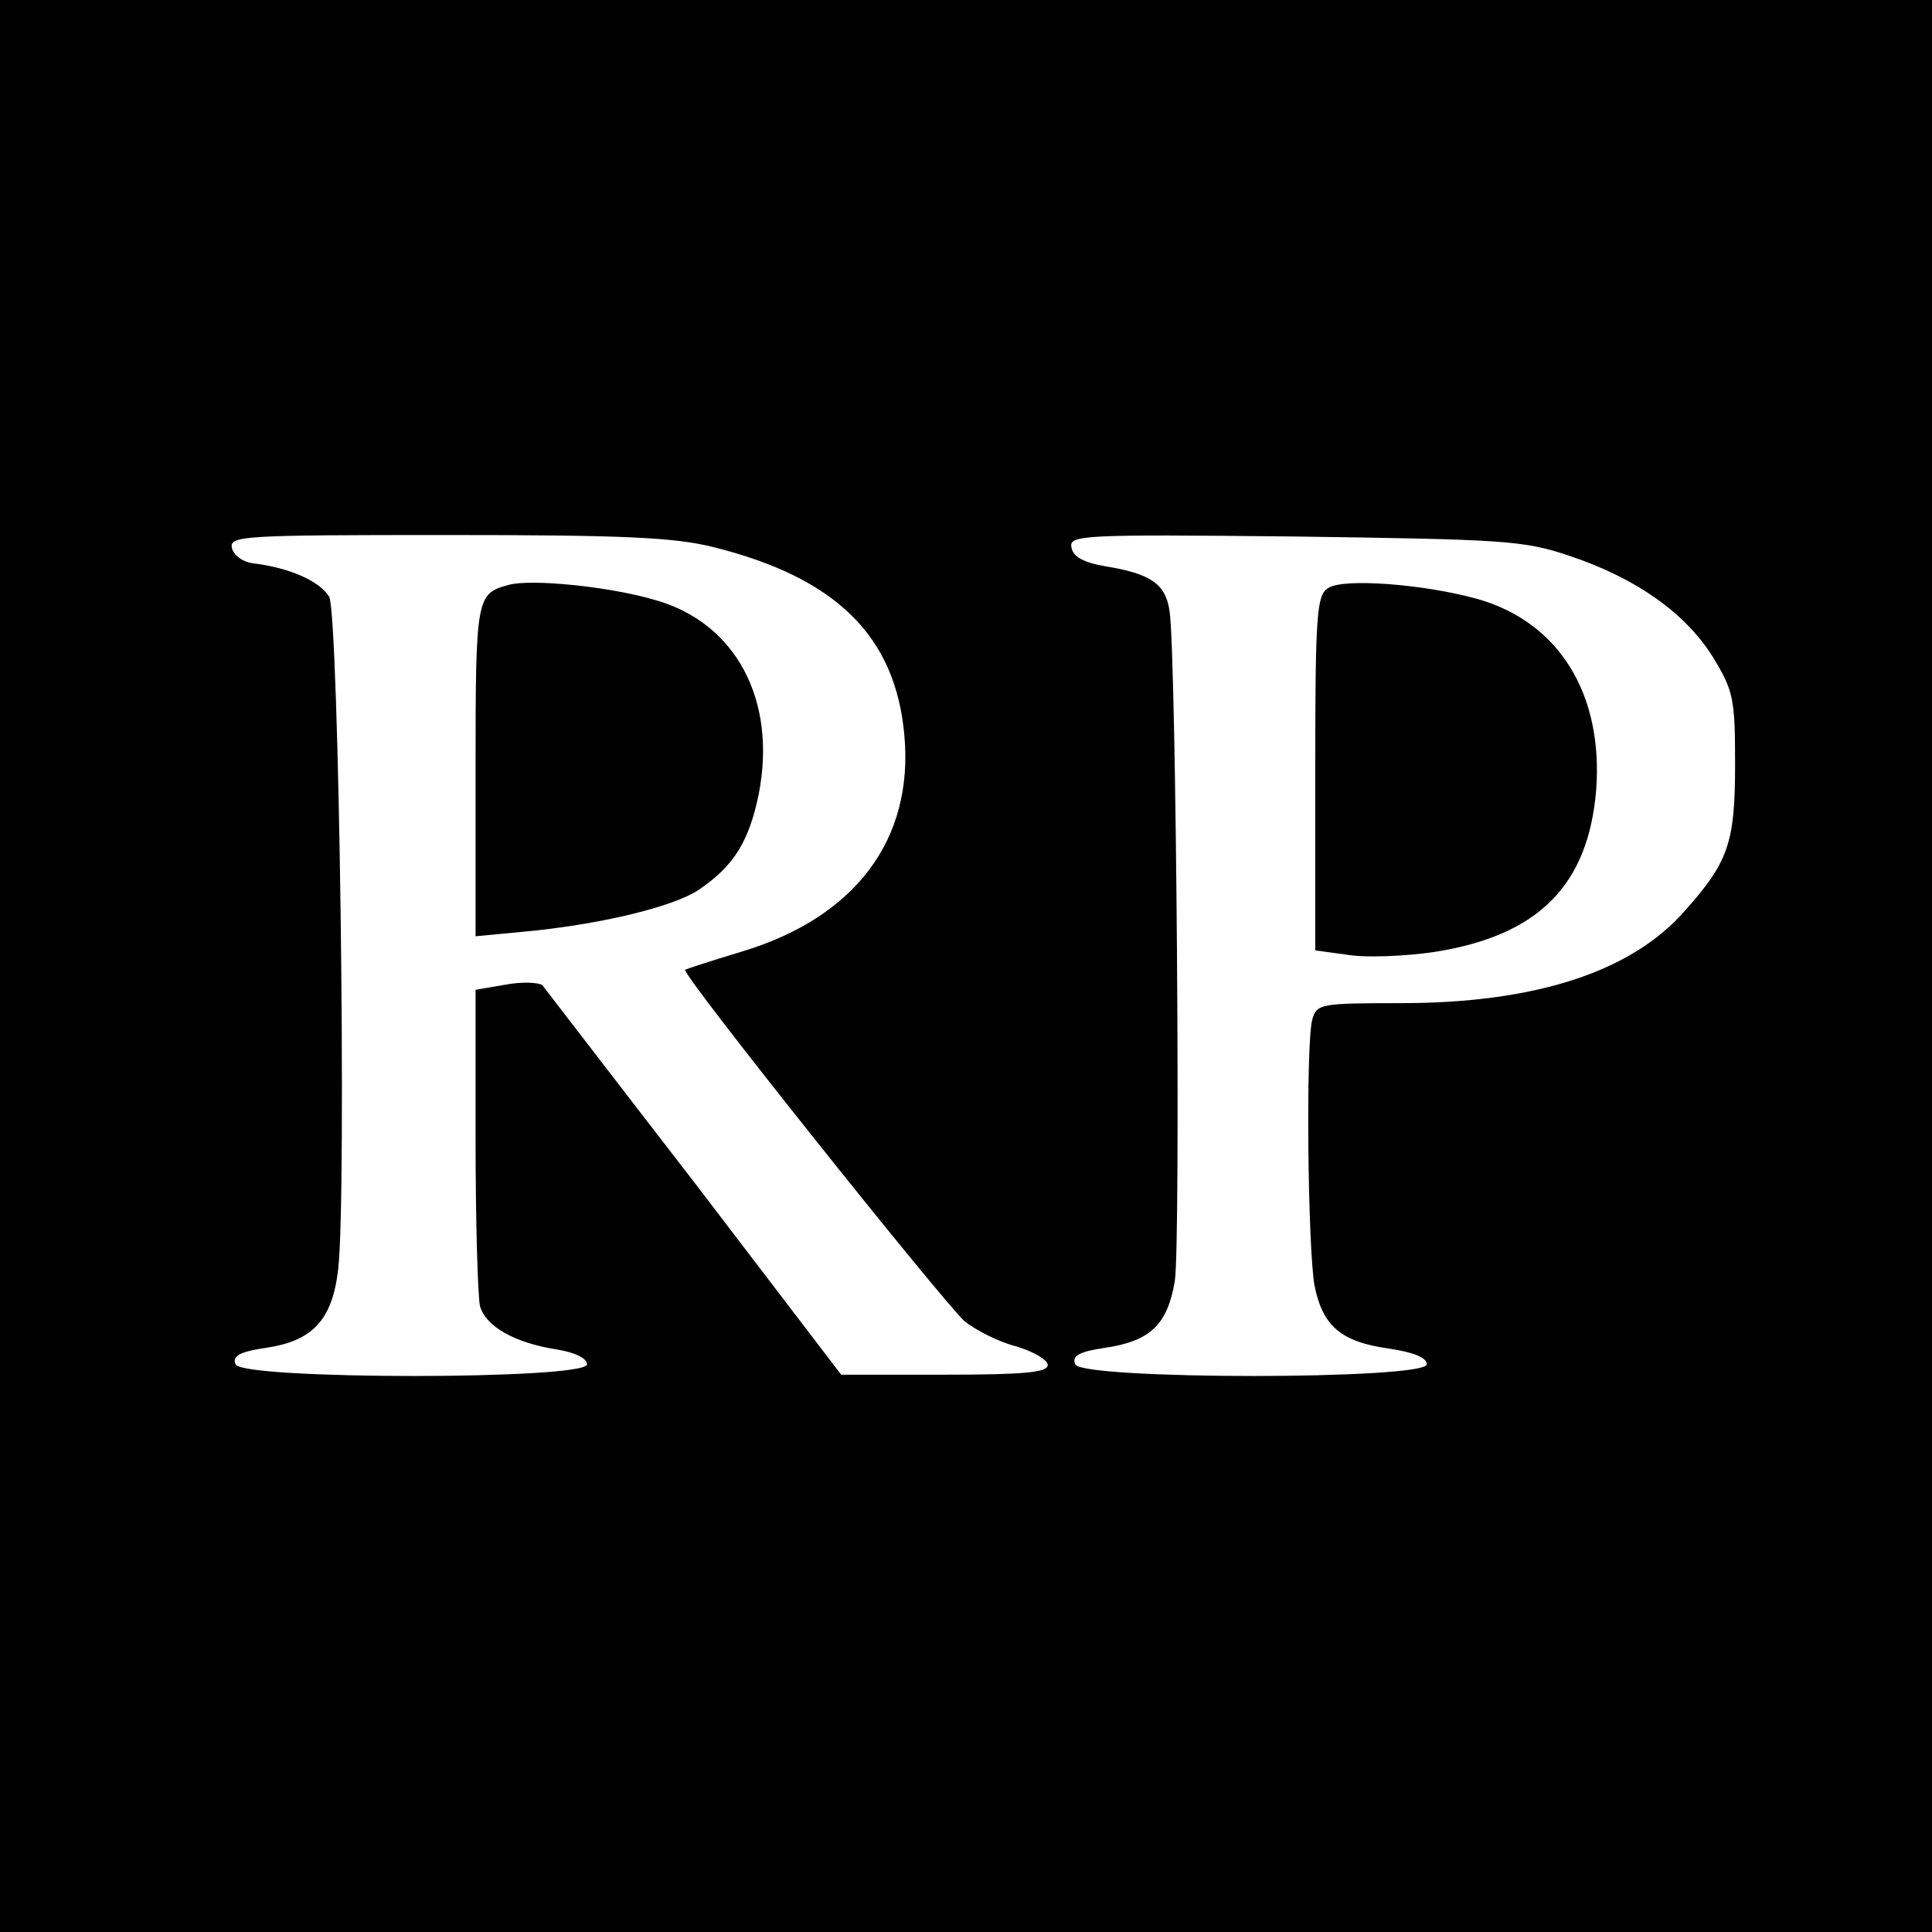
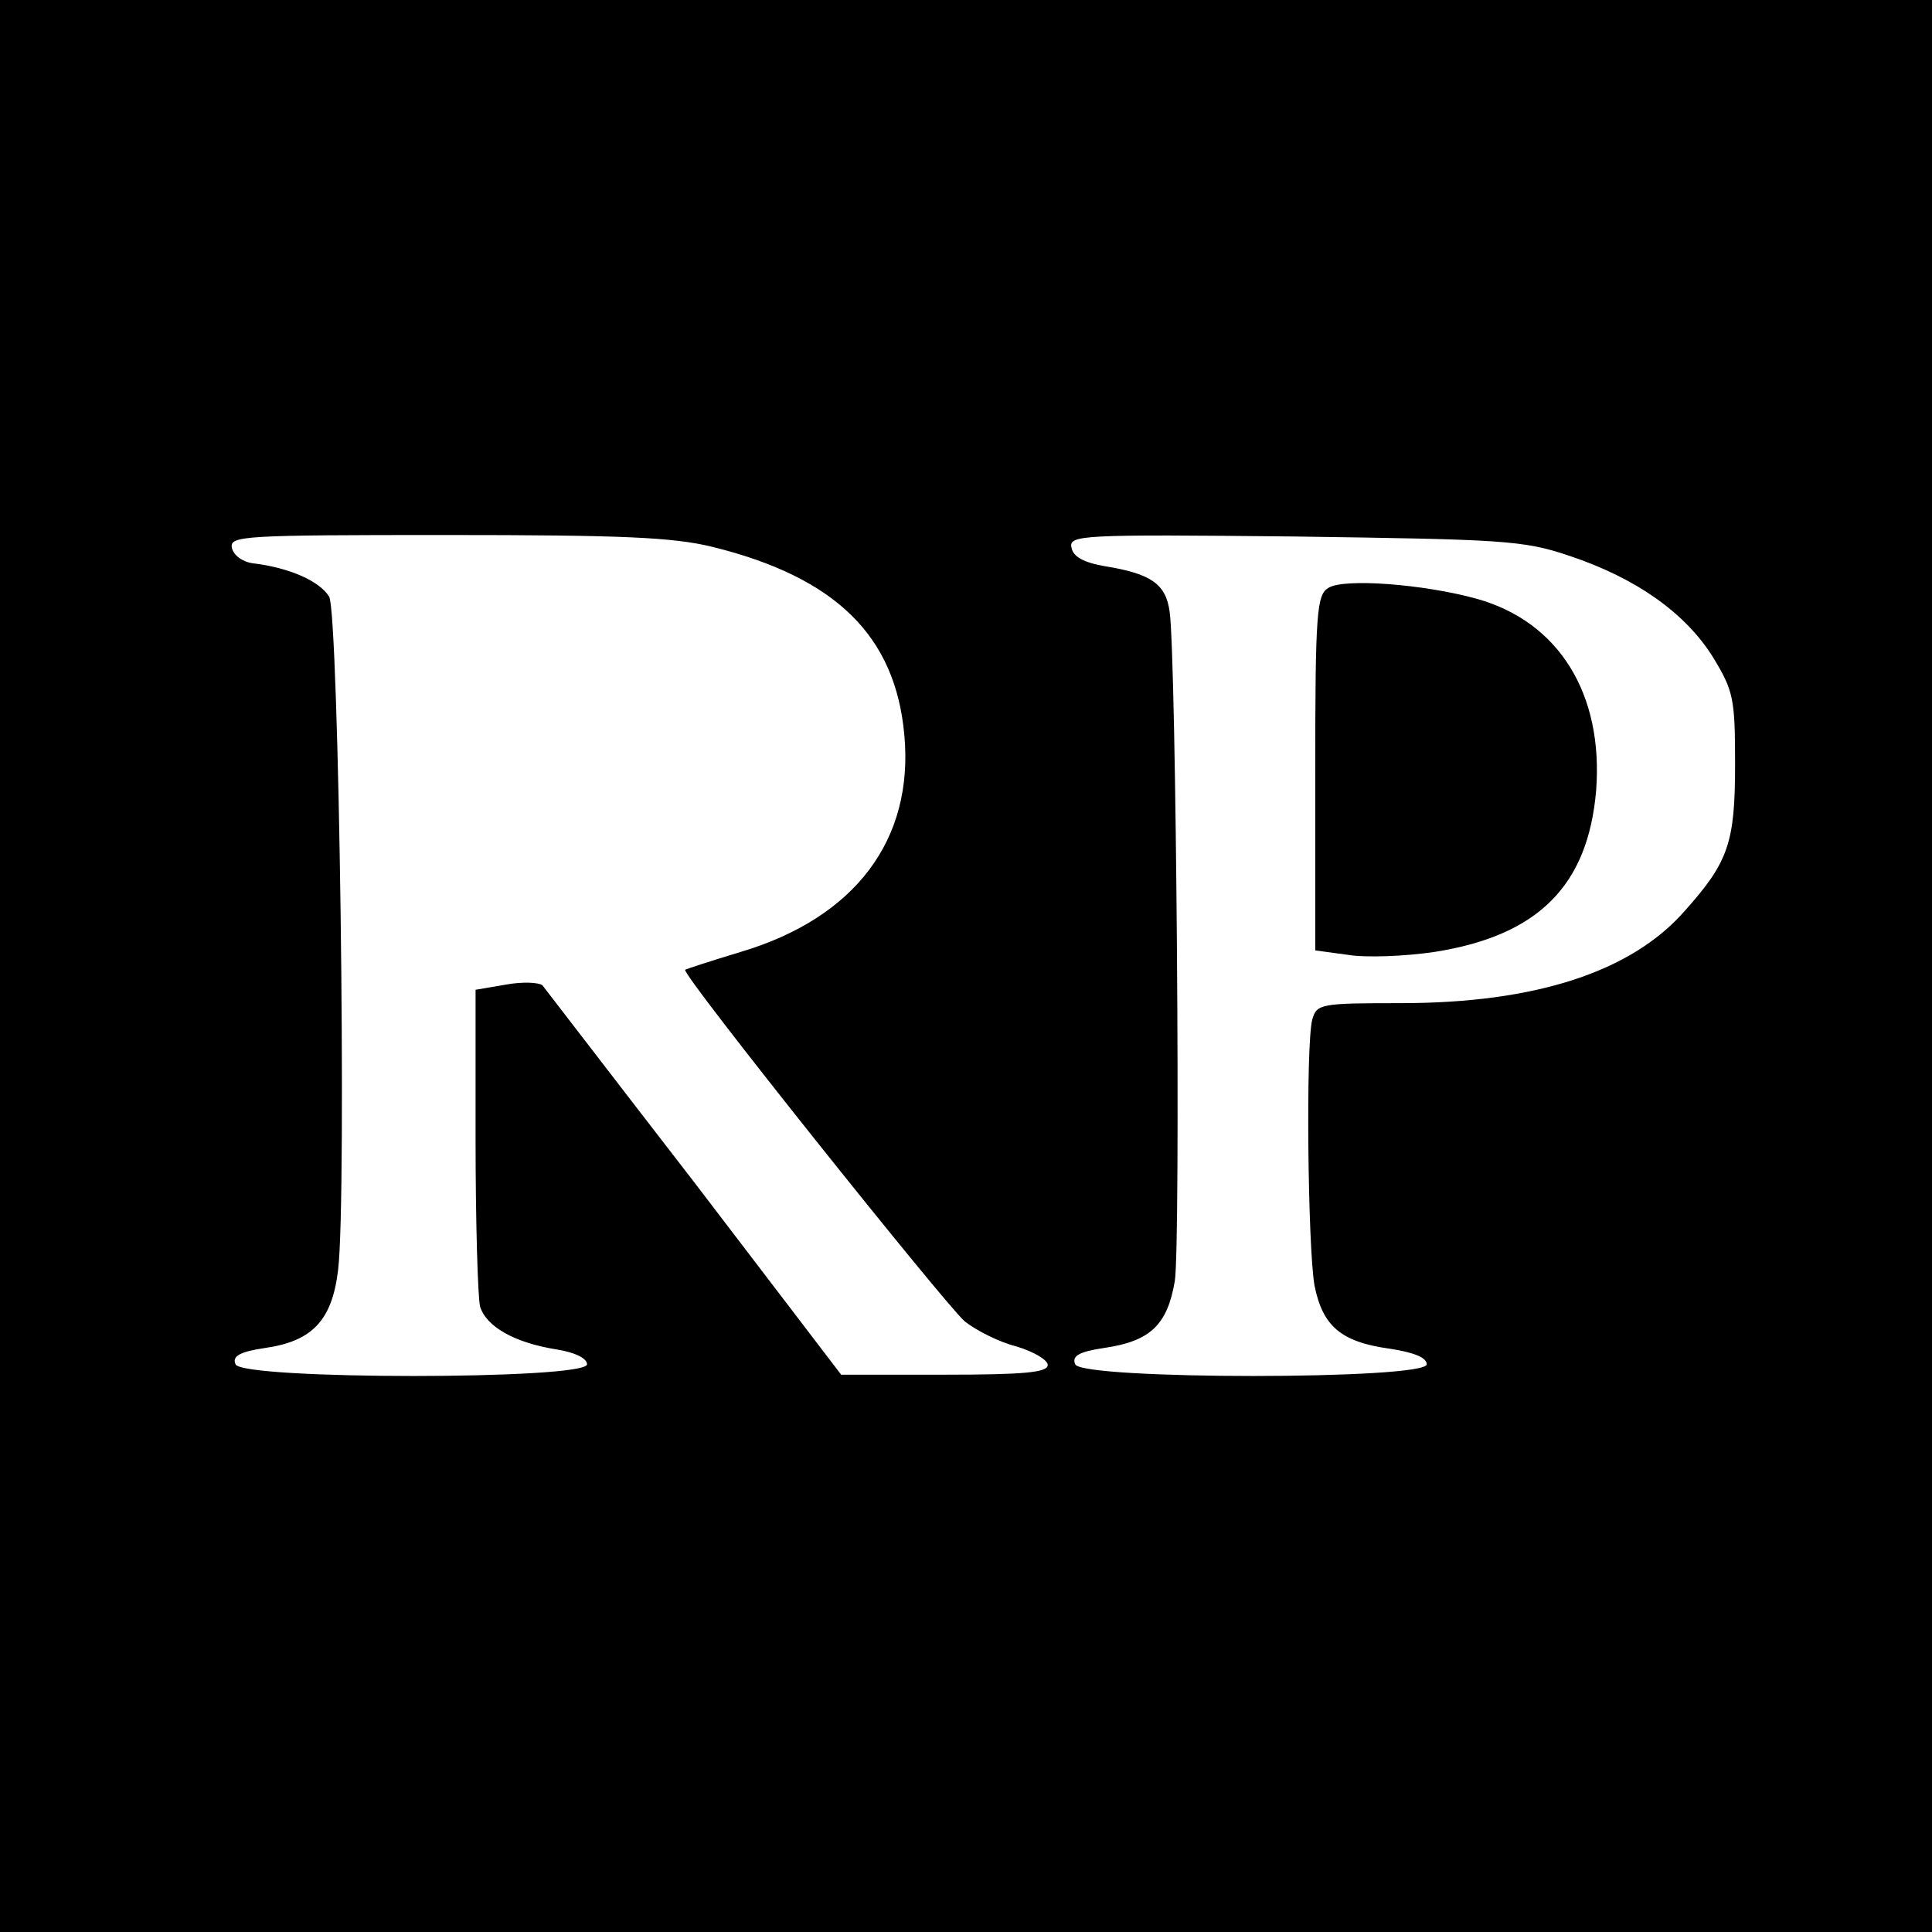
<svg xmlns="http://www.w3.org/2000/svg" version="1.0" width="260pt" height="260pt" viewBox="0 0 260 260" preserveAspectRatio="xMidYMid meet">
  <g transform="translate(0,260) scale(0.1,-0.1)" fill="#000000" stroke="none">
    <path d="M0 1300 l0 -1300 1300 0 1300 0 0 1300 0 1300 -1300 0 -1300 0 0 -1300z m959 564 c166 -41 246 -120 258 -253 13 -141 -66 -246 -220 -292 -40 -12 -73 -23 -75 -24 -6 -5 348 -448 376 -473 15 -12 46 -28 70 -34 23 -7 42 -18 42 -25 0 -10 -32 -13 -139 -13 l-139 0 -197 258 c-109 141 -201 261 -205 266 -5 4 -27 5 -49 1 l-41 -7 0 -201 c0 -111 3 -212 6 -225 8 -27 46 -49 103 -58 25 -4 41 -12 41 -20 0 -21 -465 -21 -473 0 -5 11 6 17 40 22 63 9 90 37 98 105 12 99 1 882 -12 906 -13 21 -53 39 -103 45 -14 2 -26 11 -28 21 -3 16 16 17 289 17 237 0 305 -3 358 -16z m1153 -12 c90 -30 156 -77 193 -136 28 -46 30 -56 30 -145 0 -105 -9 -131 -67 -196 -72 -83 -202 -125 -383 -125 -108 0 -113 -1 -119 -22 -9 -34 -6 -307 3 -358 11 -55 36 -76 101 -85 33 -5 50 -12 50 -21 0 -21 -465 -21 -473 0 -5 11 5 17 39 22 62 9 85 31 95 90 8 50 2 841 -7 901 -5 37 -25 51 -87 61 -29 5 -43 13 -45 25 -4 17 12 18 300 15 281 -4 308 -5 370 -26z" />
-     <path d="M685 1813 c-44 -12 -45 -15 -45 -249 l0 -224 63 6 c100 9 203 33 238 57 47 32 67 65 80 128 25 127 -31 232 -141 262 -62 18 -165 28 -195 20z" />
    <path d="M1788 1809 c-16 -9 -18 -32 -18 -249 l0 -239 44 -6 c24 -4 77 -2 117 4 139 22 206 89 217 217 10 130 -50 227 -160 258 -72 20 -179 28 -200 15z" />
  </g>
</svg>